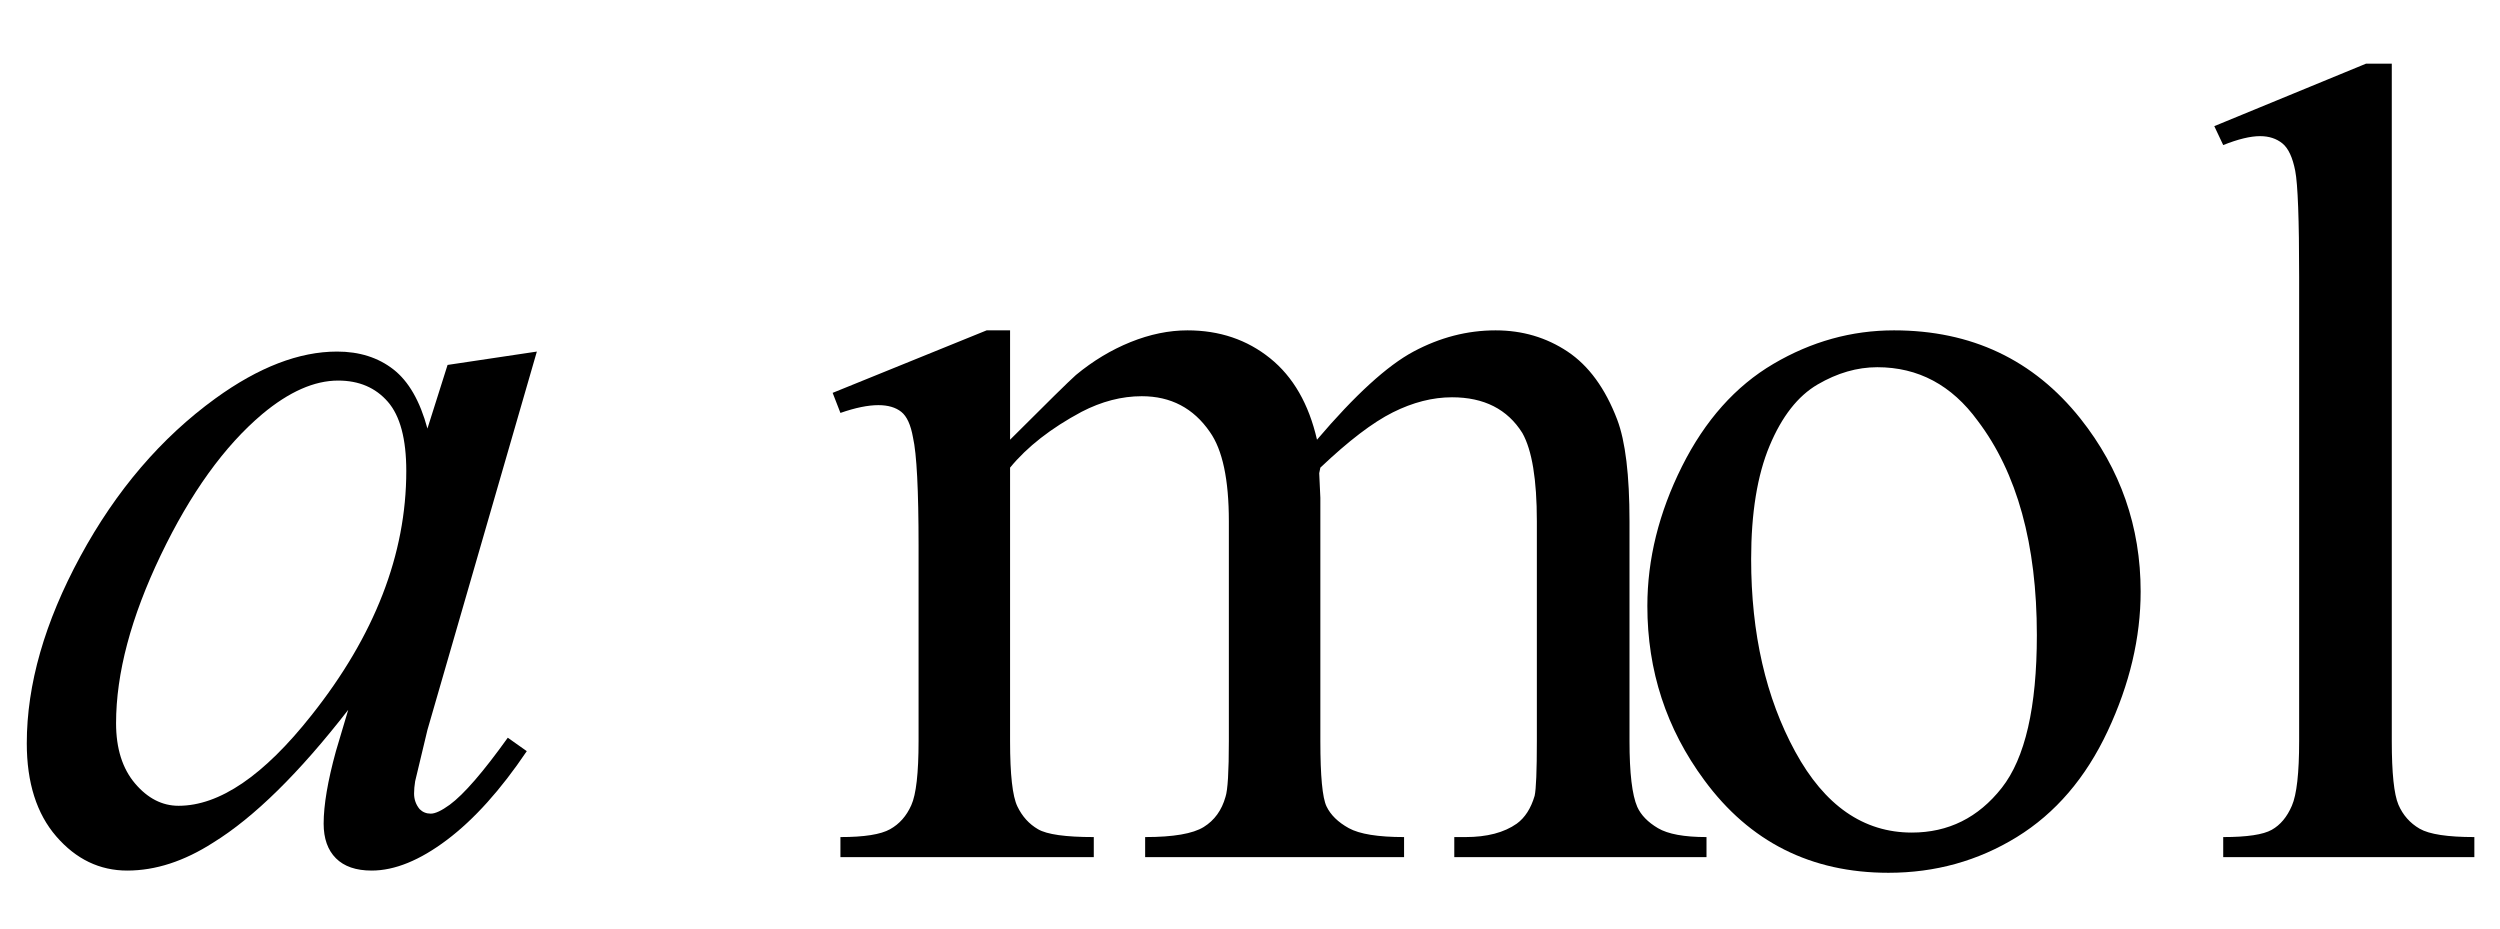
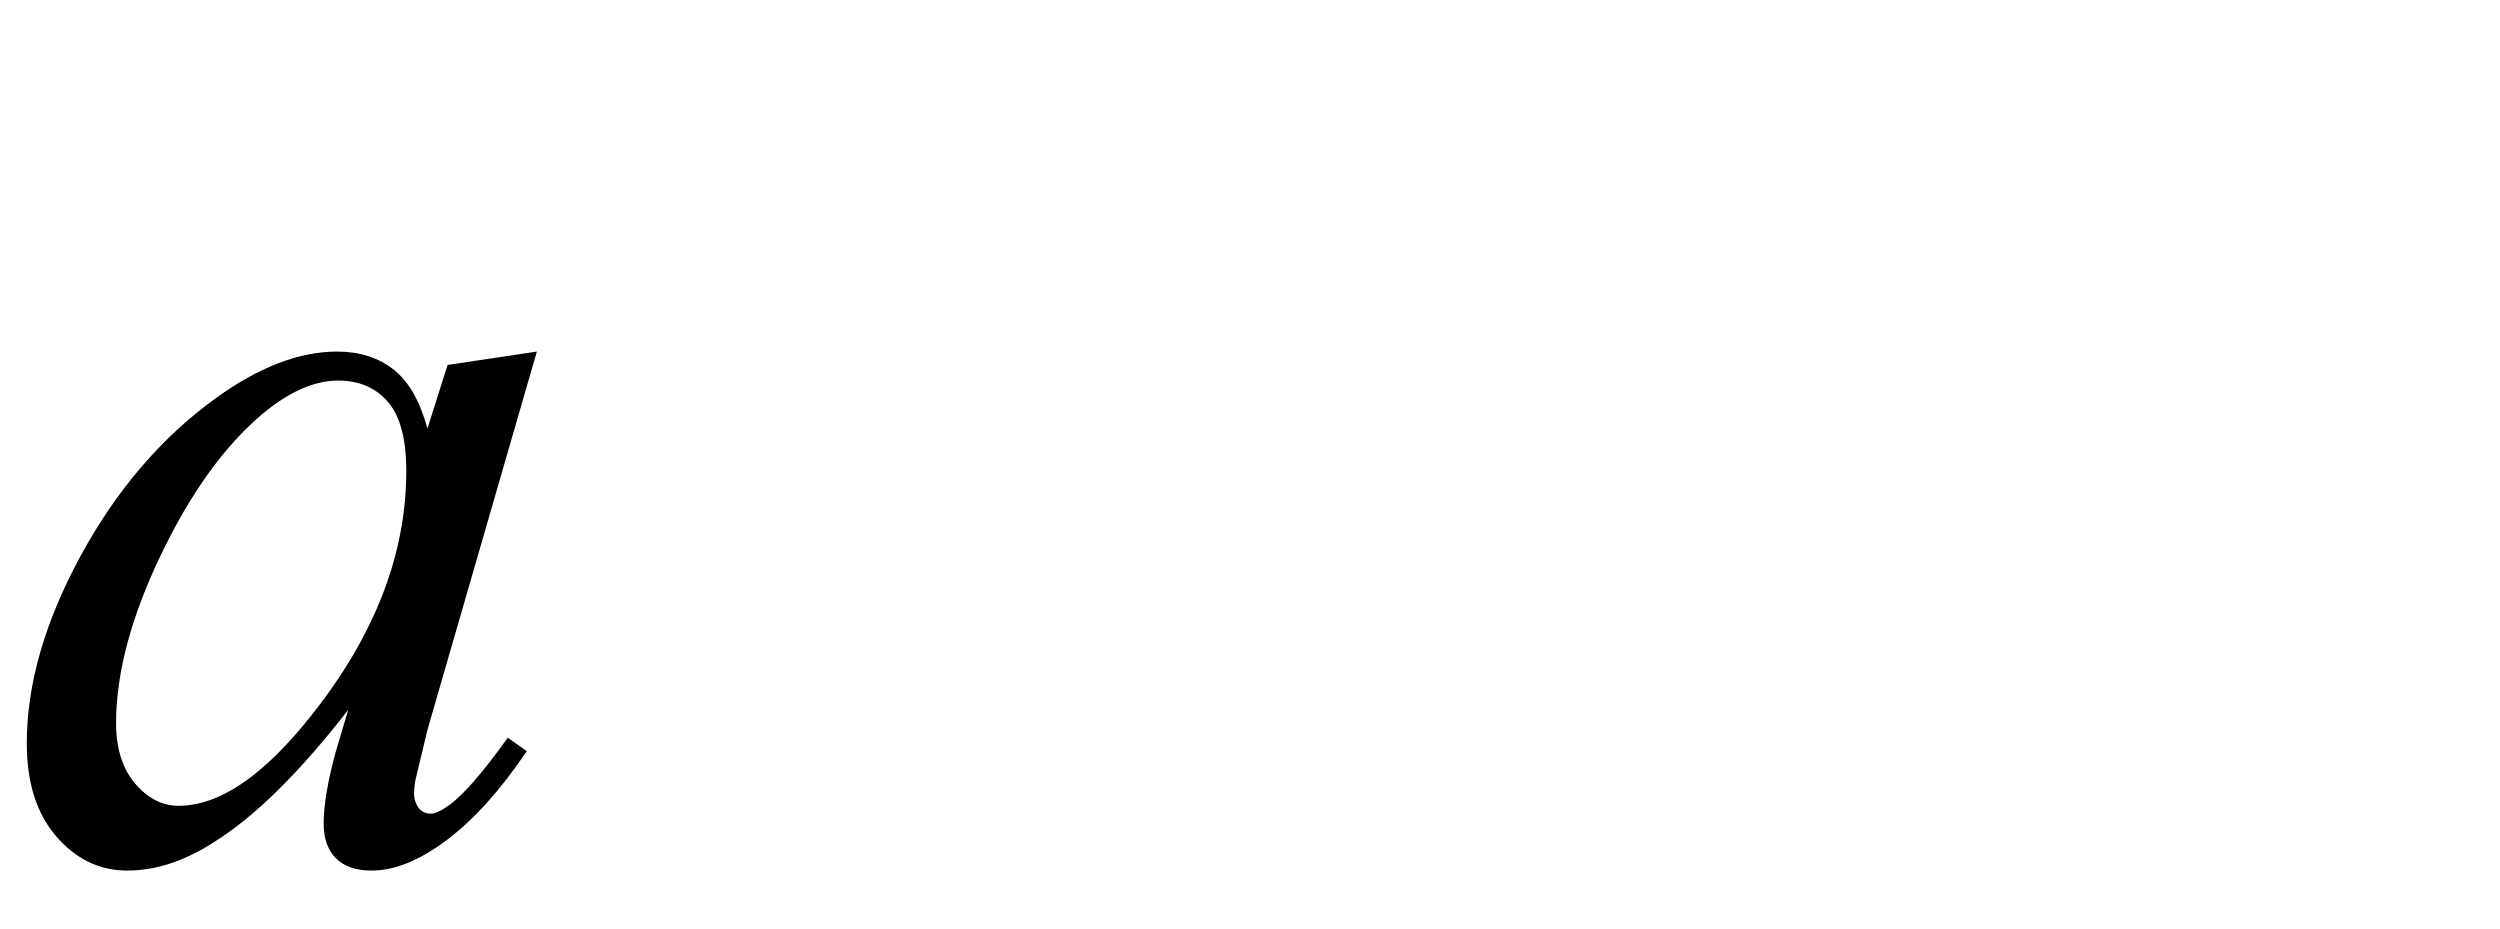
<svg xmlns="http://www.w3.org/2000/svg" stroke-dasharray="none" shape-rendering="auto" font-family="'Dialog'" width="35" text-rendering="auto" fill-opacity="1" contentScriptType="text/ecmascript" color-interpolation="auto" color-rendering="auto" preserveAspectRatio="xMidYMid meet" font-size="12" fill="black" stroke="black" image-rendering="auto" stroke-miterlimit="10" zoomAndPan="magnify" version="1.0" stroke-linecap="square" stroke-linejoin="miter" contentStyleType="text/css" font-style="normal" height="13" stroke-width="1" stroke-dashoffset="0" font-weight="normal" stroke-opacity="1">
  <defs id="genericDefs" />
  <g>
    <g text-rendering="optimizeLegibility" transform="translate(0,12)" color-rendering="optimizeQuality" color-interpolation="linearRGB" image-rendering="optimizeQuality">
      <path d="M7.516 -7.078 L5.984 -1.781 L5.812 -1.062 Q5.797 -0.969 5.797 -0.891 Q5.797 -0.766 5.875 -0.672 Q5.938 -0.609 6.031 -0.609 Q6.125 -0.609 6.297 -0.734 Q6.594 -0.953 7.109 -1.672 L7.375 -1.484 Q6.828 -0.672 6.258 -0.242 Q5.688 0.188 5.203 0.188 Q4.875 0.188 4.703 0.016 Q4.531 -0.156 4.531 -0.469 Q4.531 -0.859 4.703 -1.484 L4.875 -2.062 Q3.844 -0.734 2.984 -0.203 Q2.375 0.188 1.781 0.188 Q1.203 0.188 0.789 -0.289 Q0.375 -0.766 0.375 -1.594 Q0.375 -2.828 1.125 -4.211 Q1.875 -5.594 3.016 -6.422 Q3.922 -7.078 4.719 -7.078 Q5.188 -7.078 5.508 -6.828 Q5.828 -6.578 5.984 -6 L6.266 -6.891 L7.516 -7.078 ZM4.734 -6.672 Q4.234 -6.672 3.672 -6.203 Q2.875 -5.531 2.25 -4.227 Q1.625 -2.922 1.625 -1.875 Q1.625 -1.344 1.891 -1.031 Q2.156 -0.719 2.5 -0.719 Q3.359 -0.719 4.359 -1.984 Q5.688 -3.656 5.688 -5.406 Q5.688 -6.078 5.43 -6.375 Q5.172 -6.672 4.734 -6.672 Z" stroke="none" />
    </g>
    <g text-rendering="optimizeLegibility" transform="translate(7.516,12)" color-rendering="optimizeQuality" color-interpolation="linearRGB" image-rendering="optimizeQuality">
-       <path d="M6.625 -5.844 Q7.406 -6.625 7.547 -6.75 Q7.906 -7.047 8.312 -7.211 Q8.719 -7.375 9.109 -7.375 Q9.781 -7.375 10.266 -6.984 Q10.75 -6.594 10.922 -5.844 Q11.719 -6.781 12.273 -7.078 Q12.828 -7.375 13.422 -7.375 Q13.984 -7.375 14.43 -7.078 Q14.875 -6.781 15.125 -6.125 Q15.297 -5.672 15.297 -4.703 L15.297 -1.625 Q15.297 -0.953 15.406 -0.703 Q15.484 -0.531 15.695 -0.406 Q15.906 -0.281 16.375 -0.281 L16.375 0 L12.844 0 L12.844 -0.281 L13 -0.281 Q13.453 -0.281 13.719 -0.469 Q13.891 -0.594 13.969 -0.859 Q14 -1 14 -1.625 L14 -4.703 Q14 -5.578 13.797 -5.938 Q13.484 -6.438 12.812 -6.438 Q12.406 -6.438 11.984 -6.227 Q11.562 -6.016 10.969 -5.453 L10.953 -5.375 L10.969 -5.031 L10.969 -1.625 Q10.969 -0.891 11.055 -0.711 Q11.141 -0.531 11.367 -0.406 Q11.594 -0.281 12.141 -0.281 L12.141 0 L8.516 0 L8.516 -0.281 Q9.109 -0.281 9.336 -0.422 Q9.562 -0.562 9.641 -0.844 Q9.688 -0.984 9.688 -1.625 L9.688 -4.703 Q9.688 -5.578 9.422 -5.953 Q9.078 -6.453 8.469 -6.453 Q8.047 -6.453 7.625 -6.234 Q6.984 -5.891 6.625 -5.453 L6.625 -1.625 Q6.625 -0.922 6.727 -0.711 Q6.828 -0.5 7.016 -0.391 Q7.203 -0.281 7.797 -0.281 L7.797 0 L4.25 0 L4.25 -0.281 Q4.75 -0.281 4.945 -0.391 Q5.141 -0.5 5.242 -0.727 Q5.344 -0.953 5.344 -1.625 L5.344 -4.359 Q5.344 -5.531 5.266 -5.875 Q5.219 -6.141 5.102 -6.234 Q4.984 -6.328 4.781 -6.328 Q4.562 -6.328 4.25 -6.219 L4.141 -6.5 L6.297 -7.375 L6.625 -7.375 L6.625 -5.844 ZM19 -7.375 Q20.625 -7.375 21.609 -6.141 Q22.453 -5.078 22.453 -3.719 Q22.453 -2.75 21.992 -1.766 Q21.531 -0.781 20.719 -0.281 Q19.906 0.219 18.922 0.219 Q17.297 0.219 16.344 -1.078 Q15.547 -2.156 15.547 -3.516 Q15.547 -4.5 16.031 -5.469 Q16.516 -6.438 17.312 -6.906 Q18.109 -7.375 19 -7.375 ZM18.766 -6.859 Q18.344 -6.859 17.93 -6.617 Q17.516 -6.375 17.258 -5.758 Q17 -5.141 17 -4.172 Q17 -2.609 17.617 -1.477 Q18.234 -0.344 19.25 -0.344 Q20.016 -0.344 20.508 -0.969 Q21 -1.594 21 -3.109 Q21 -5.016 20.172 -6.109 Q19.625 -6.859 18.766 -6.859 ZM25.969 -11.109 L25.969 -1.625 Q25.969 -0.953 26.062 -0.734 Q26.156 -0.516 26.359 -0.398 Q26.562 -0.281 27.125 -0.281 L27.125 0 L23.609 0 L23.609 -0.281 Q24.109 -0.281 24.289 -0.383 Q24.469 -0.484 24.57 -0.719 Q24.672 -0.953 24.672 -1.625 L24.672 -8.125 Q24.672 -9.328 24.617 -9.609 Q24.562 -9.891 24.438 -9.992 Q24.312 -10.094 24.125 -10.094 Q23.922 -10.094 23.609 -9.969 L23.484 -10.234 L25.609 -11.109 L25.969 -11.109 Z" stroke="none" />
-     </g>
+       </g>
  </g>
</svg>